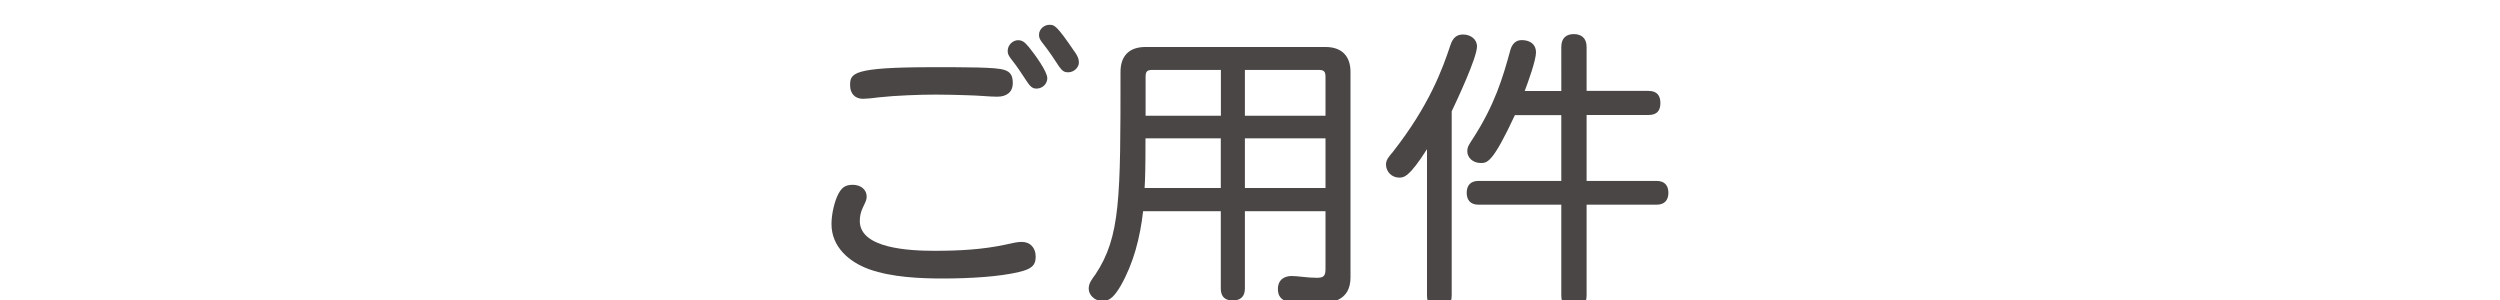
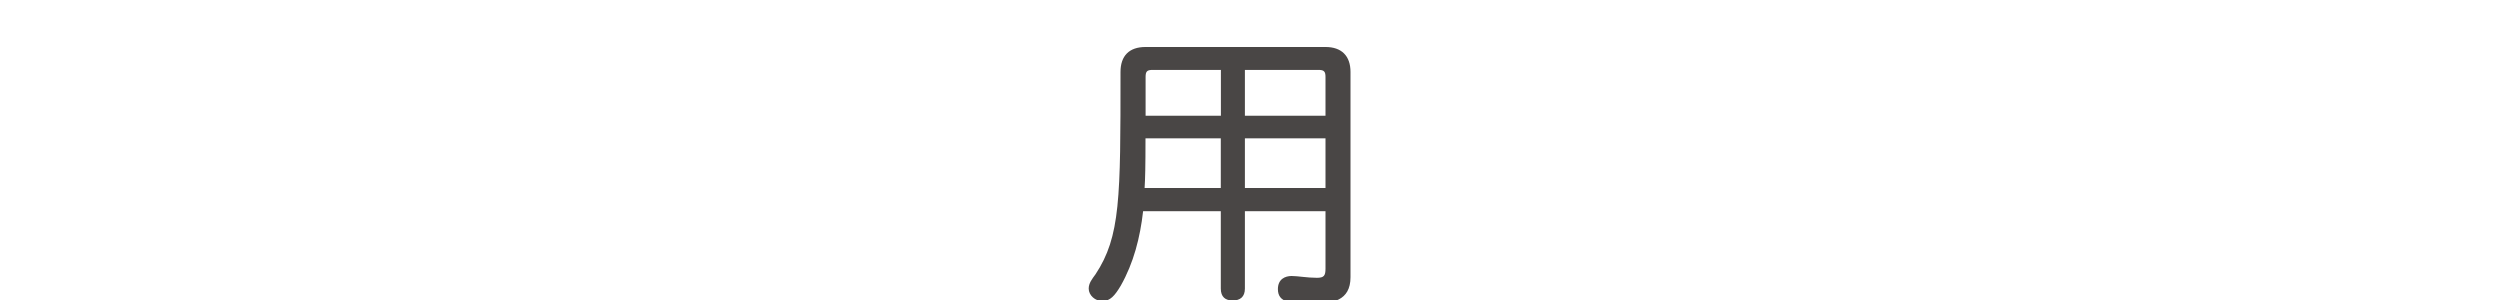
<svg xmlns="http://www.w3.org/2000/svg" id="_豊橋" viewBox="0 0 250 30">
  <defs>
    <style>.cls-1{fill:#494645;}</style>
  </defs>
-   <path class="cls-1" d="M86.67,19.66c0,.33-.15,.6-.36,1.04-.24,.48-.33,.95-.33,1.4,0,2.77,5.03,2.98,7.47,2.98s4.79-.12,7.11-.62c.77-.18,1.22-.27,1.61-.27,.86,0,1.4,.59,1.4,1.49,0,.95-.56,1.25-1.67,1.52-1.99,.48-5,.65-7.62,.65-2.26,0-5.09-.12-7.35-.92-2.05-.74-3.78-2.26-3.78-4.52,0-.86,.21-1.9,.54-2.71,.39-.89,.77-1.22,1.58-1.22s1.4,.48,1.4,1.19Zm11.1-12.91c2.68,.09,3.51,.12,3.51,1.58,0,.83-.57,1.34-1.55,1.34-.77,0-1.76-.12-3.09-.15-.98-.03-2.14-.06-3.09-.06-1.55,0-3.99,.09-5.62,.27-.65,.09-1.31,.15-1.64,.15-.8,0-1.28-.54-1.28-1.34,0-1.22,.21-1.82,8.27-1.82,1.49,0,3.39,0,4.49,.03Zm5.09-2.08c.6,.74,1.87,2.47,1.87,3.15,0,.51-.42,1.04-1.1,1.04-.42,0-.65-.27-.98-.77-.48-.74-1.04-1.58-1.43-2.05-.27-.36-.45-.57-.45-.95,0-.62,.54-1.07,1.04-1.07s.74,.3,1.04,.65Zm4.61,.51c.27,.39,.42,.68,.42,1.07,0,.48-.48,.98-1.07,.98-.42,0-.6-.15-.92-.59-.45-.71-1.07-1.61-1.49-2.14-.3-.39-.51-.62-.51-1.01,0-.6,.54-1.01,1.04-1.01s.71,.03,2.53,2.71Z" />
  <path class="cls-1" d="M124.49,21.12v7.74c0,.83-.48,1.19-1.22,1.19s-1.19-.36-1.19-1.19v-7.74h-7.77c-.3,2.65-.95,5.18-2.23,7.44-.6,1.01-1.07,1.55-1.84,1.55-.71,0-1.37-.57-1.37-1.25,0-.54,.33-.95,.68-1.43,2.5-3.78,2.5-7.62,2.5-20.23,0-1.61,.86-2.5,2.5-2.5h18c1.61,0,2.5,.89,2.5,2.5V27.72c0,2.38-1.84,2.65-3.78,2.65-2.2,0-3.48-.09-3.48-1.46,0-1.01,.74-1.31,1.37-1.31s1.55,.18,2.53,.18c.71,0,.86-.21,.86-.92v-5.74h-8.06Zm-2.41-7.29h-7.53c0,2.86-.03,4.05-.09,4.97h7.62v-4.97Zm0-6.84h-6.81c-.57,0-.71,.15-.71,.71v3.87h7.53V6.98Zm2.41,4.58h8.06v-3.87c0-.56-.15-.71-.71-.71h-7.35v4.58Zm0,7.23h8.06v-4.97h-8.06v4.97Z" />
-   <path class="cls-1" d="M142.71,14.9c-1.81,2.86-2.35,2.86-2.8,2.86-.71,0-1.31-.57-1.31-1.31,0-.51,.36-.86,.68-1.25,3.66-4.67,4.97-8.3,5.77-10.71,.24-.71,.62-1.04,1.25-1.04,.77,0,1.4,.48,1.4,1.19,0,1.13-2.02,5.42-2.53,6.49V29.57c0,.86-.51,1.22-1.25,1.22s-1.22-.36-1.22-1.22V14.9Zm15.95-3.39v6.58h6.99c.83,0,1.19,.48,1.19,1.19s-.36,1.19-1.19,1.19h-6.99v9.1c0,.86-.51,1.25-1.28,1.25s-1.25-.39-1.25-1.25v-9.1h-8.27c-.83,0-1.19-.48-1.19-1.19s.36-1.19,1.19-1.19h8.27v-6.58h-4.64c-2.23,4.79-2.77,4.79-3.42,4.79-.8,0-1.34-.56-1.34-1.16,0-.45,.15-.65,.56-1.28,2.17-3.36,2.98-6.04,3.75-8.87,.18-.62,.56-.98,1.13-.98,.83,0,1.43,.42,1.43,1.22s-.8,3-1.13,3.87h3.66V4.69c0-.89,.51-1.28,1.25-1.28s1.28,.39,1.28,1.28v4.4h6.19c.86,0,1.19,.48,1.19,1.22s-.33,1.19-1.19,1.19h-6.19Z" />
</svg>